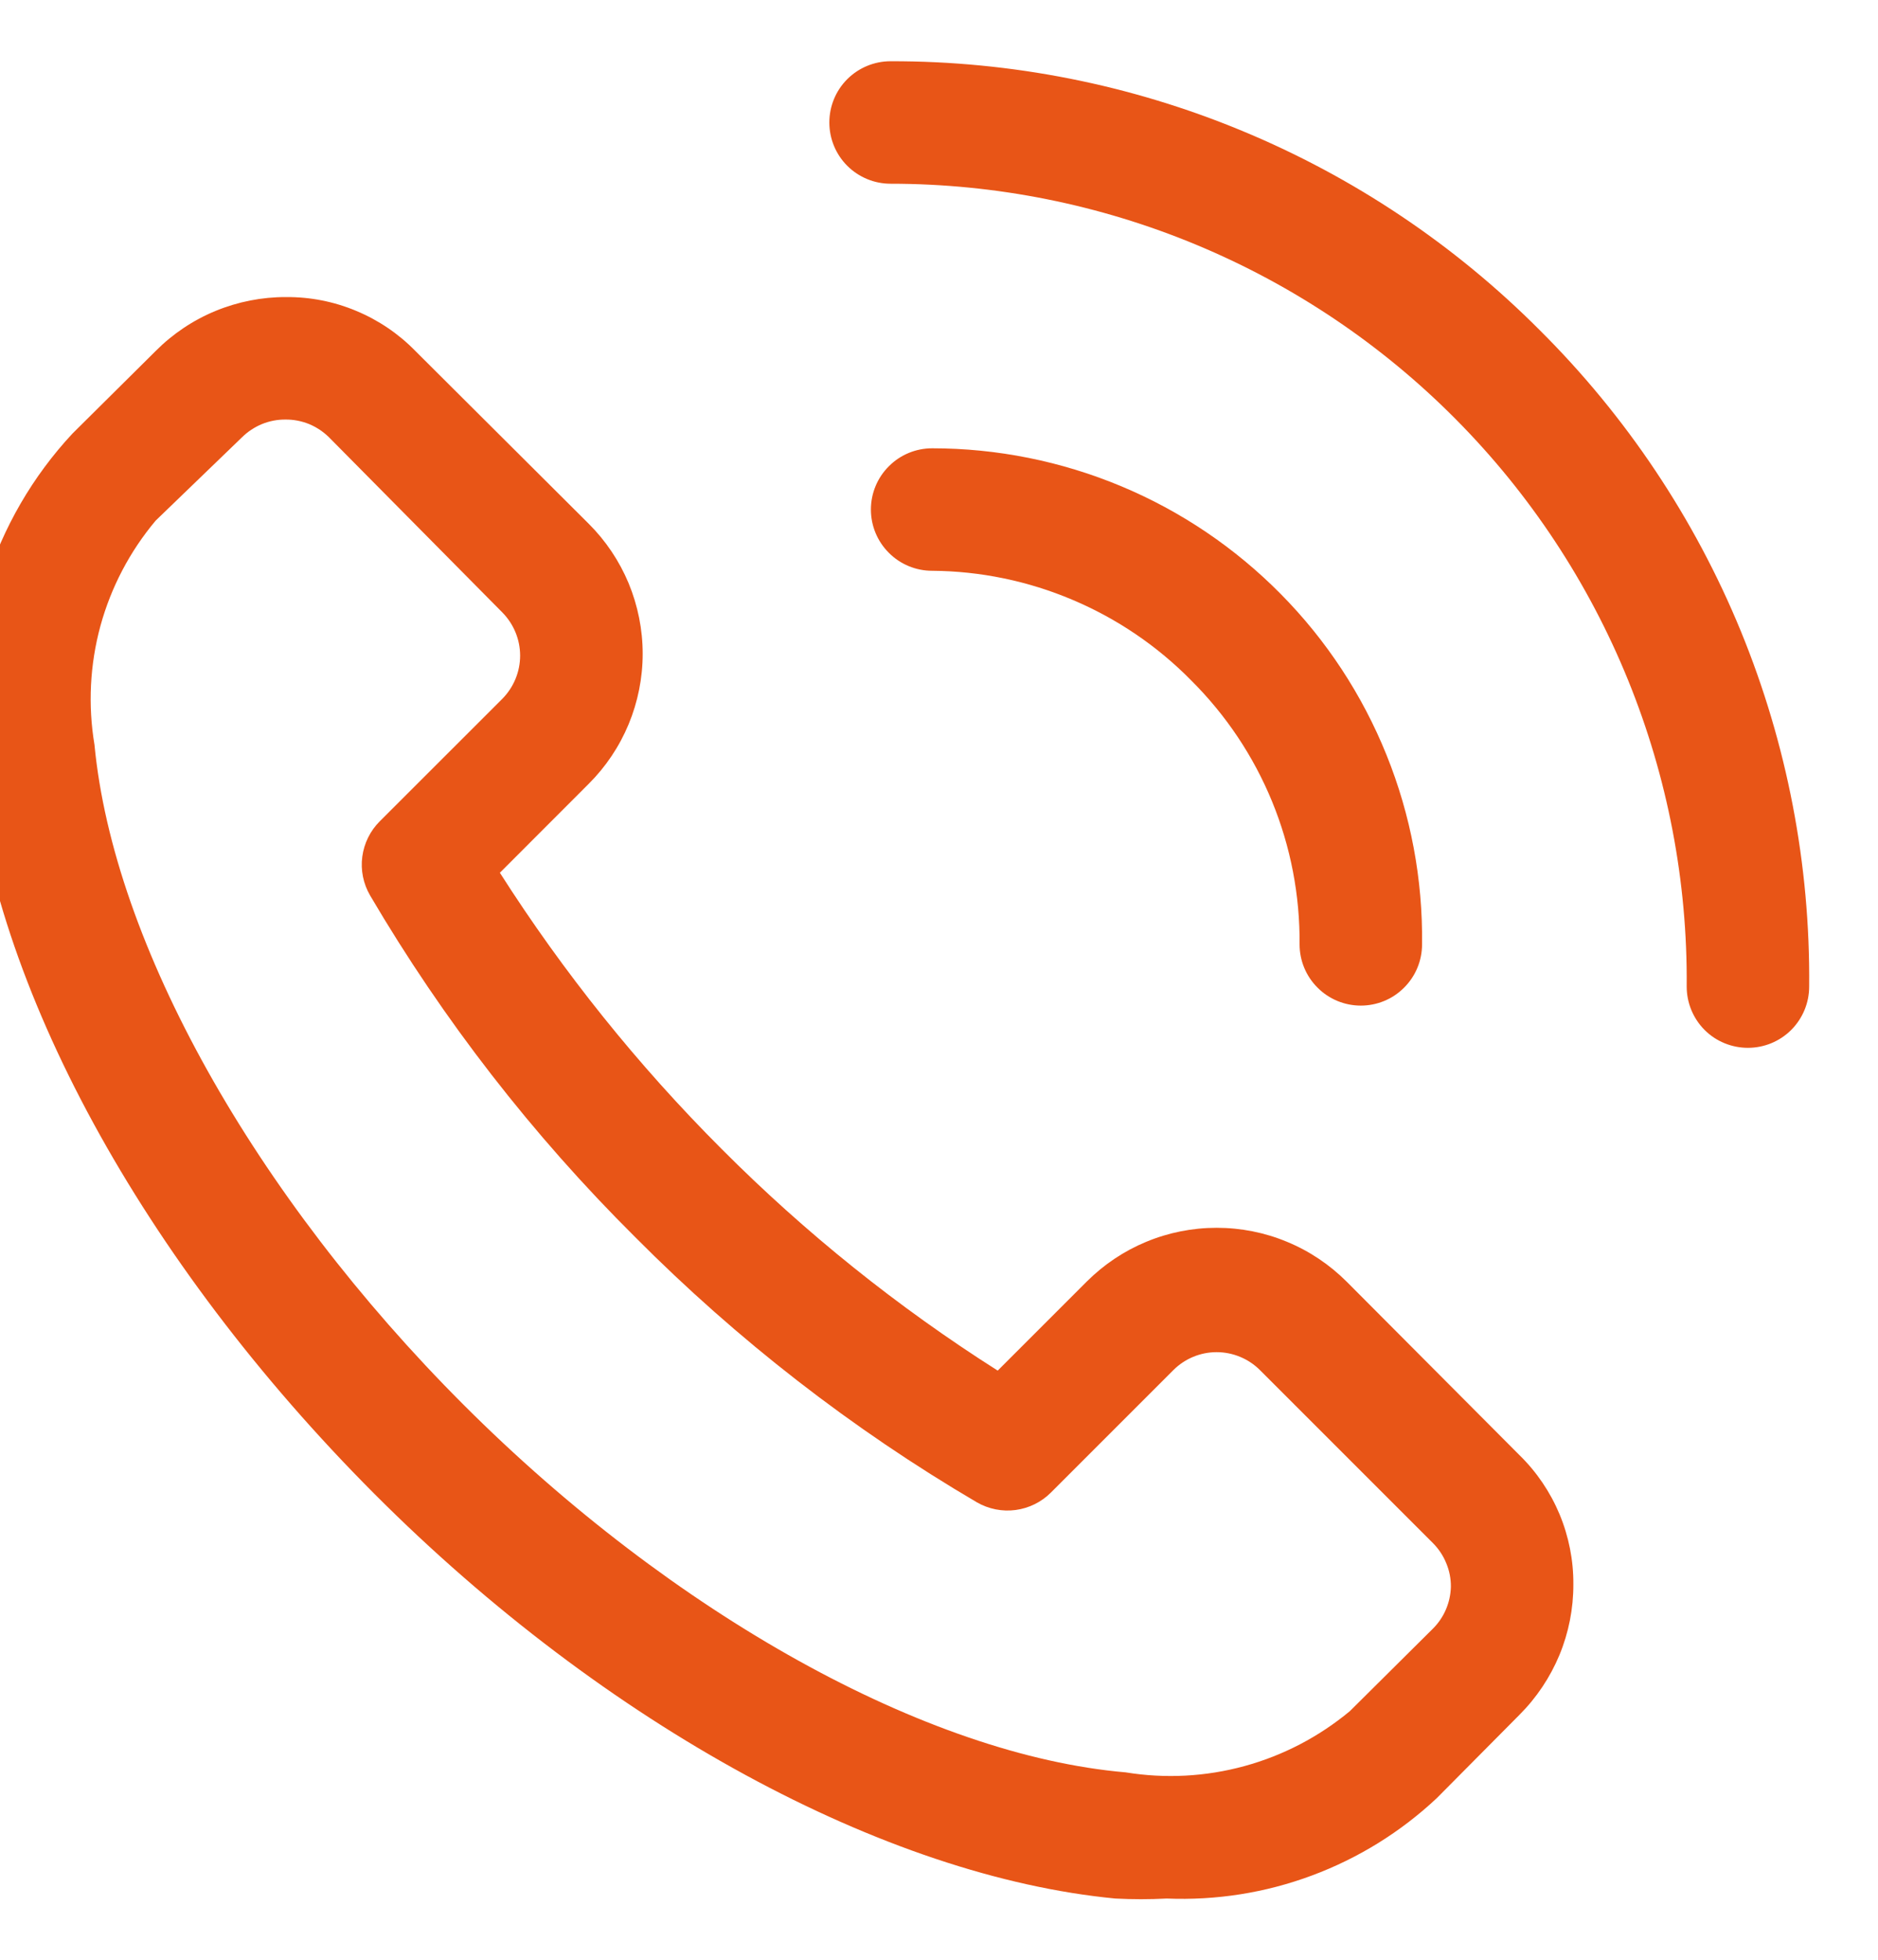
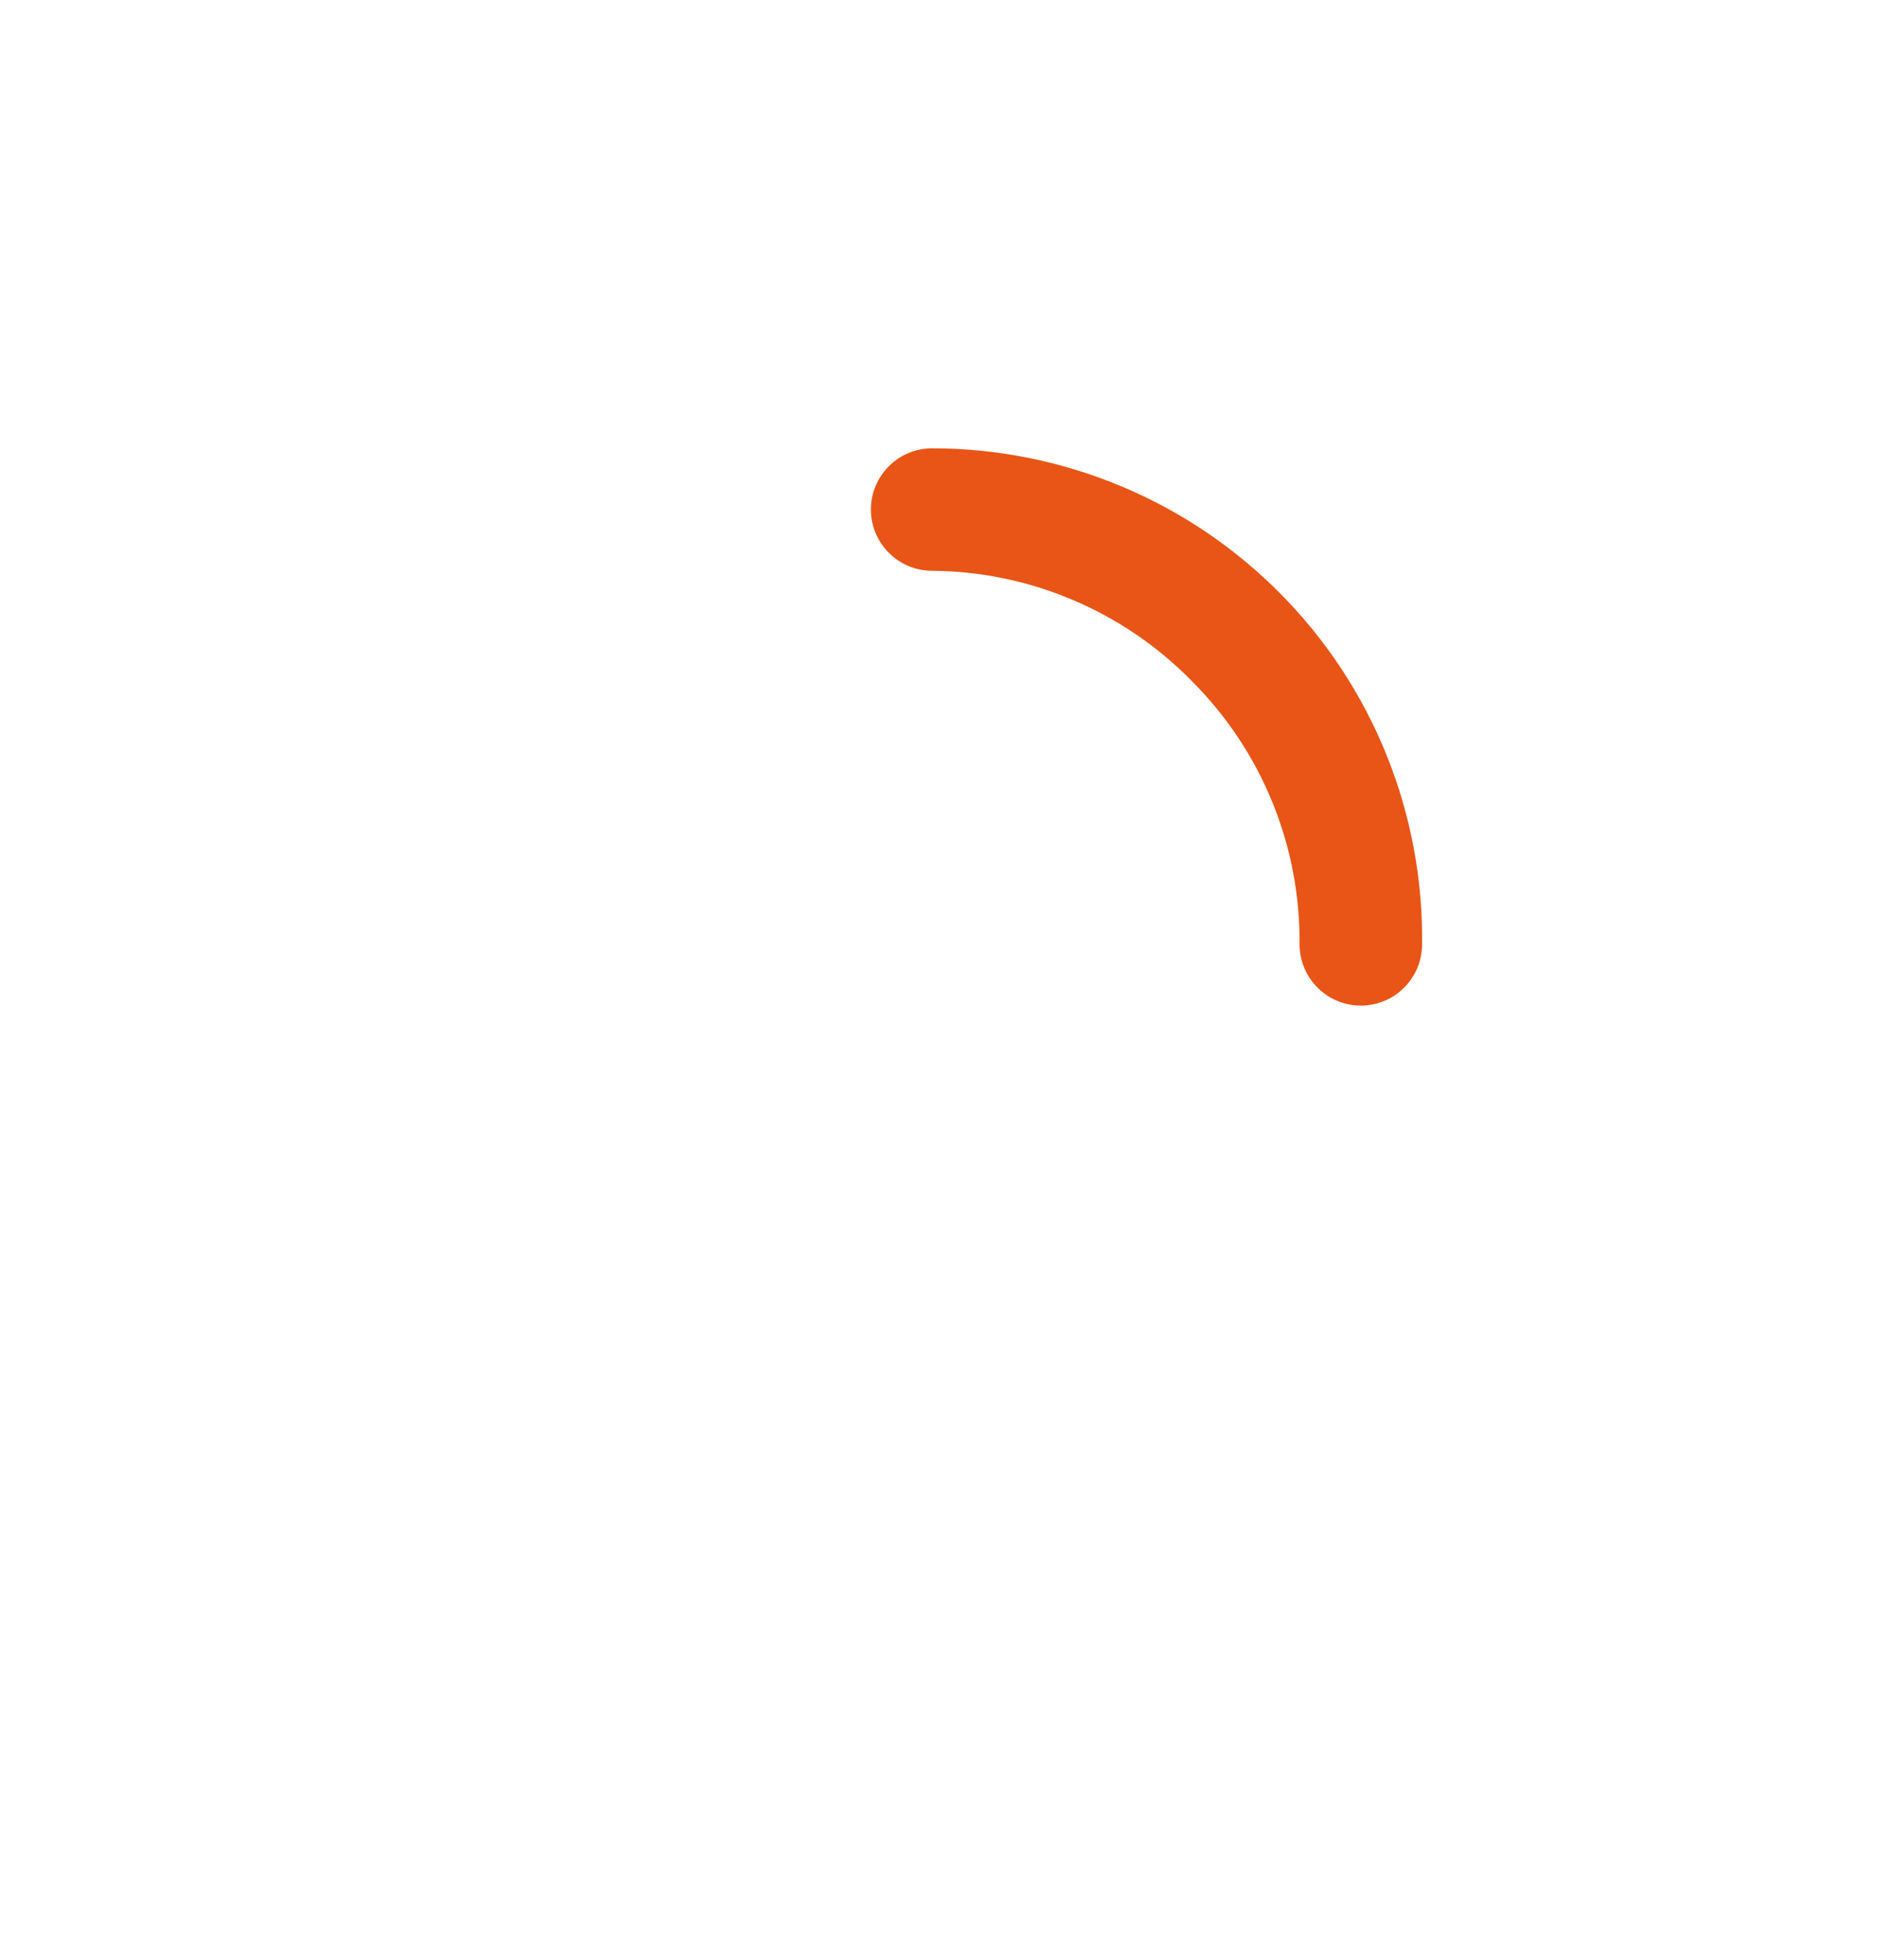
<svg xmlns="http://www.w3.org/2000/svg" width="23" height="24" viewBox="0 0 23 24" fill="none">
  <g clip-path="url(#clip0_251_1687)">
-     <path d="M16.494 15.697C16.285 15.488 16.037 15.321 15.763 15.208C15.49 15.094 15.197 15.036 14.9 15.036C14.604 15.036 14.311 15.094 14.037 15.208C13.764 15.321 13.516 15.488 13.307 15.697L12.219 16.785C10.995 16.008 9.86 15.097 8.837 14.07C7.811 13.044 6.901 11.91 6.122 10.688L7.209 9.6C7.419 9.391 7.585 9.143 7.699 8.869C7.812 8.596 7.871 8.302 7.871 8.006C7.871 7.71 7.812 7.417 7.699 7.143C7.585 6.87 7.419 6.622 7.209 6.413L5.087 4.298C4.881 4.087 4.634 3.92 4.362 3.807C4.091 3.693 3.799 3.636 3.504 3.638C3.207 3.637 2.914 3.695 2.639 3.808C2.365 3.921 2.116 4.088 1.907 4.298L0.887 5.31C0.4 5.833 0.038 6.458 -0.175 7.139C-0.388 7.821 -0.446 8.541 -0.343 9.248C-0.103 12.06 1.742 15.443 4.584 18.293C7.427 21.142 10.847 22.98 13.659 23.25C13.869 23.261 14.079 23.261 14.289 23.25C14.895 23.275 15.499 23.18 16.067 22.968C16.635 22.757 17.155 22.435 17.597 22.02L18.609 21C18.819 20.79 18.985 20.541 19.099 20.267C19.212 19.993 19.27 19.699 19.269 19.402C19.271 19.108 19.213 18.816 19.1 18.544C18.986 18.272 18.82 18.026 18.609 17.82L16.494 15.697ZM17.552 19.942L16.532 20.955C16.154 21.269 15.714 21.499 15.241 21.628C14.767 21.758 14.271 21.784 13.787 21.705C11.349 21.495 8.244 19.77 5.679 17.205C3.114 14.64 1.389 11.557 1.157 9.12C1.076 8.635 1.101 8.139 1.23 7.665C1.36 7.191 1.591 6.751 1.907 6.375L2.964 5.355C3.034 5.286 3.117 5.231 3.209 5.193C3.3 5.156 3.398 5.137 3.497 5.138C3.595 5.137 3.693 5.156 3.785 5.193C3.876 5.231 3.959 5.286 4.029 5.355L6.152 7.5C6.291 7.641 6.37 7.831 6.37 8.029C6.37 8.227 6.291 8.417 6.152 8.558L4.652 10.057C4.534 10.174 4.459 10.327 4.437 10.491C4.415 10.655 4.449 10.822 4.532 10.965C5.43 12.494 6.521 13.9 7.779 15.15C9.029 16.408 10.435 17.5 11.964 18.398C12.107 18.48 12.274 18.514 12.438 18.492C12.602 18.47 12.755 18.395 12.872 18.277L14.372 16.777C14.512 16.638 14.702 16.559 14.9 16.559C15.098 16.559 15.289 16.638 15.429 16.777L17.552 18.9C17.621 18.97 17.676 19.053 17.713 19.145C17.751 19.236 17.77 19.334 17.769 19.433C17.764 19.624 17.687 19.806 17.552 19.942ZM18.857 4.043C17.814 2.996 16.575 2.167 15.211 1.602C13.846 1.036 12.383 0.747 10.907 0.75C10.708 0.75 10.517 0.829 10.376 0.97C10.236 1.11 10.157 1.301 10.157 1.5C10.157 1.699 10.236 1.89 10.376 2.03C10.517 2.171 10.708 2.25 10.907 2.25C12.194 2.25 13.469 2.505 14.657 3C15.845 3.495 16.924 4.221 17.83 5.135C18.737 6.049 19.453 7.134 19.938 8.326C20.423 9.518 20.668 10.795 20.657 12.082C20.657 12.281 20.736 12.472 20.876 12.613C21.017 12.754 21.208 12.832 21.407 12.832C21.605 12.832 21.796 12.754 21.937 12.613C22.078 12.472 22.157 12.281 22.157 12.082C22.171 10.59 21.886 9.11 21.32 7.729C20.753 6.348 19.915 5.095 18.857 4.043Z" fill="#E85517" />
    <path d="M14.588 8.332C15.014 8.756 15.351 9.259 15.579 9.815C15.807 10.37 15.921 10.965 15.916 11.565C15.916 11.764 15.995 11.955 16.136 12.095C16.276 12.236 16.467 12.315 16.666 12.315C16.865 12.315 17.056 12.236 17.196 12.095C17.337 11.955 17.416 11.764 17.416 11.565C17.426 10.771 17.278 9.982 16.981 9.246C16.684 8.509 16.244 7.839 15.685 7.274C15.127 6.709 14.463 6.26 13.73 5.954C12.997 5.648 12.21 5.49 11.416 5.49C11.217 5.49 11.026 5.569 10.886 5.71C10.745 5.85 10.666 6.041 10.666 6.24C10.666 6.439 10.745 6.63 10.886 6.77C11.026 6.911 11.217 6.99 11.416 6.99C12.007 6.994 12.591 7.115 13.136 7.346C13.68 7.576 14.174 7.911 14.588 8.332Z" fill="#E85517" />
  </g>
  <defs>
    <clipPath id="clip0_251_1687">
      <rect width="24" height="24" fill="white" transform="translate(-1.047)" />
    </clipPath>
  </defs>
</svg>